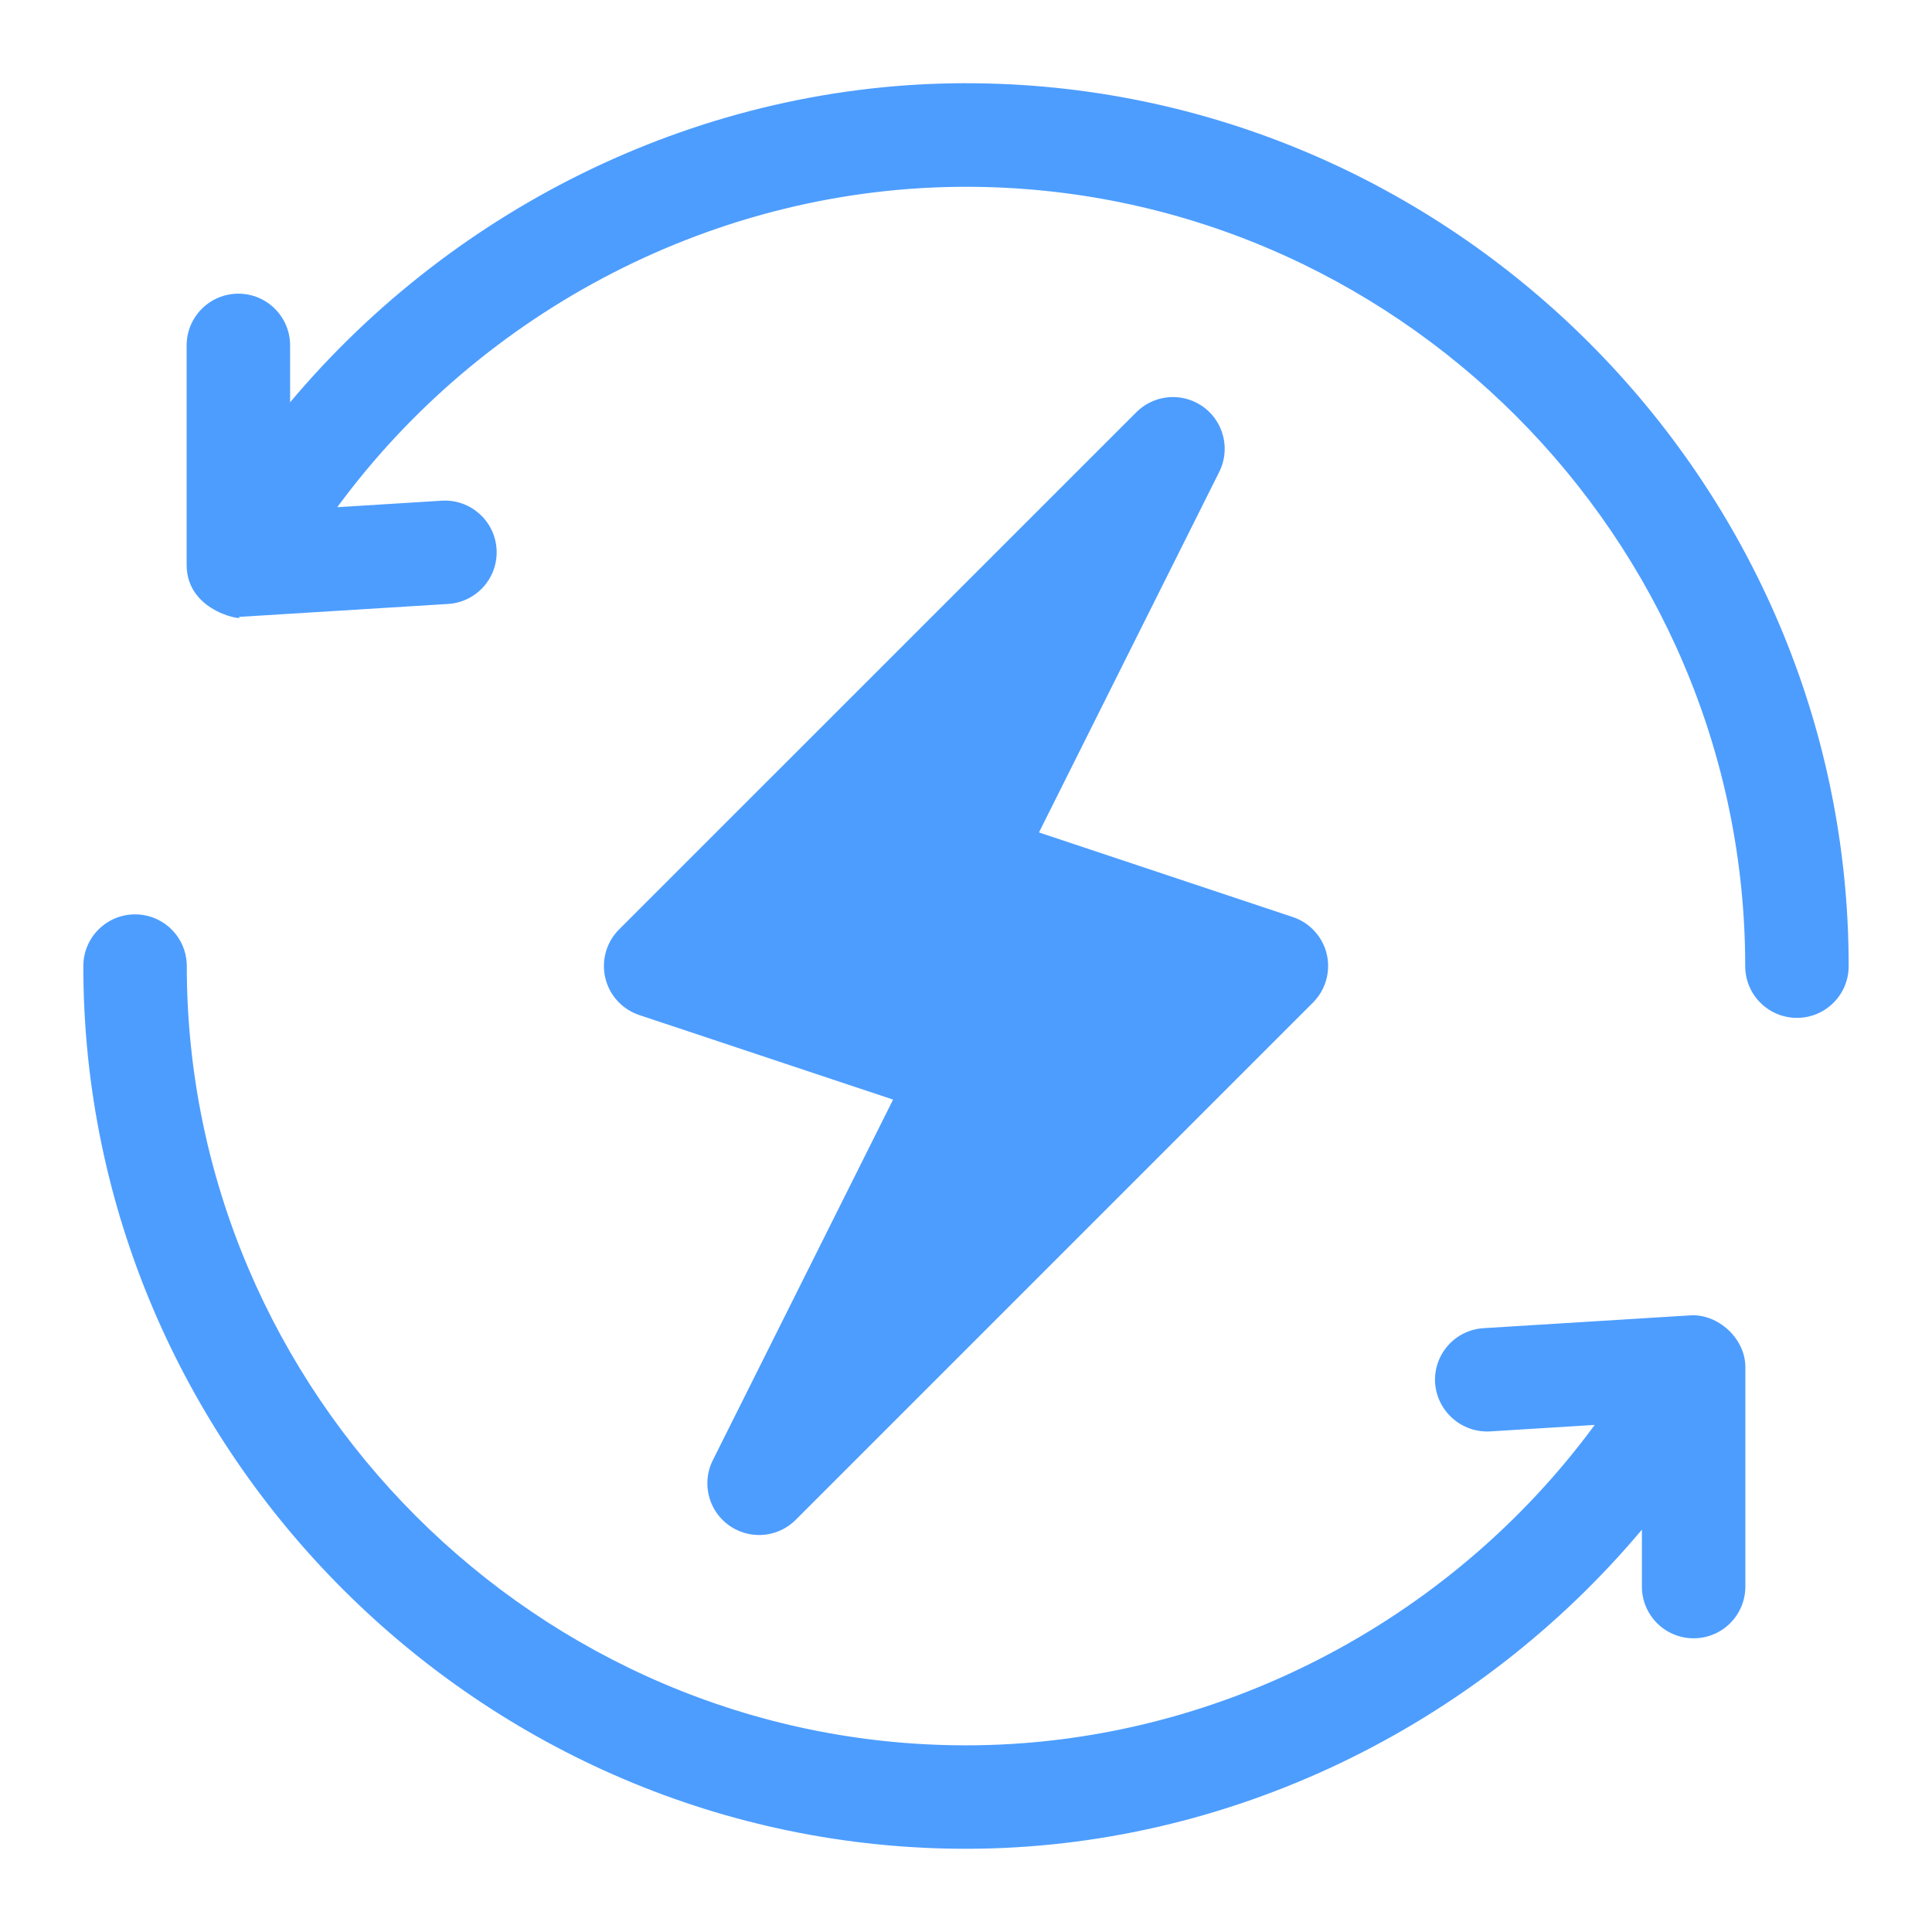
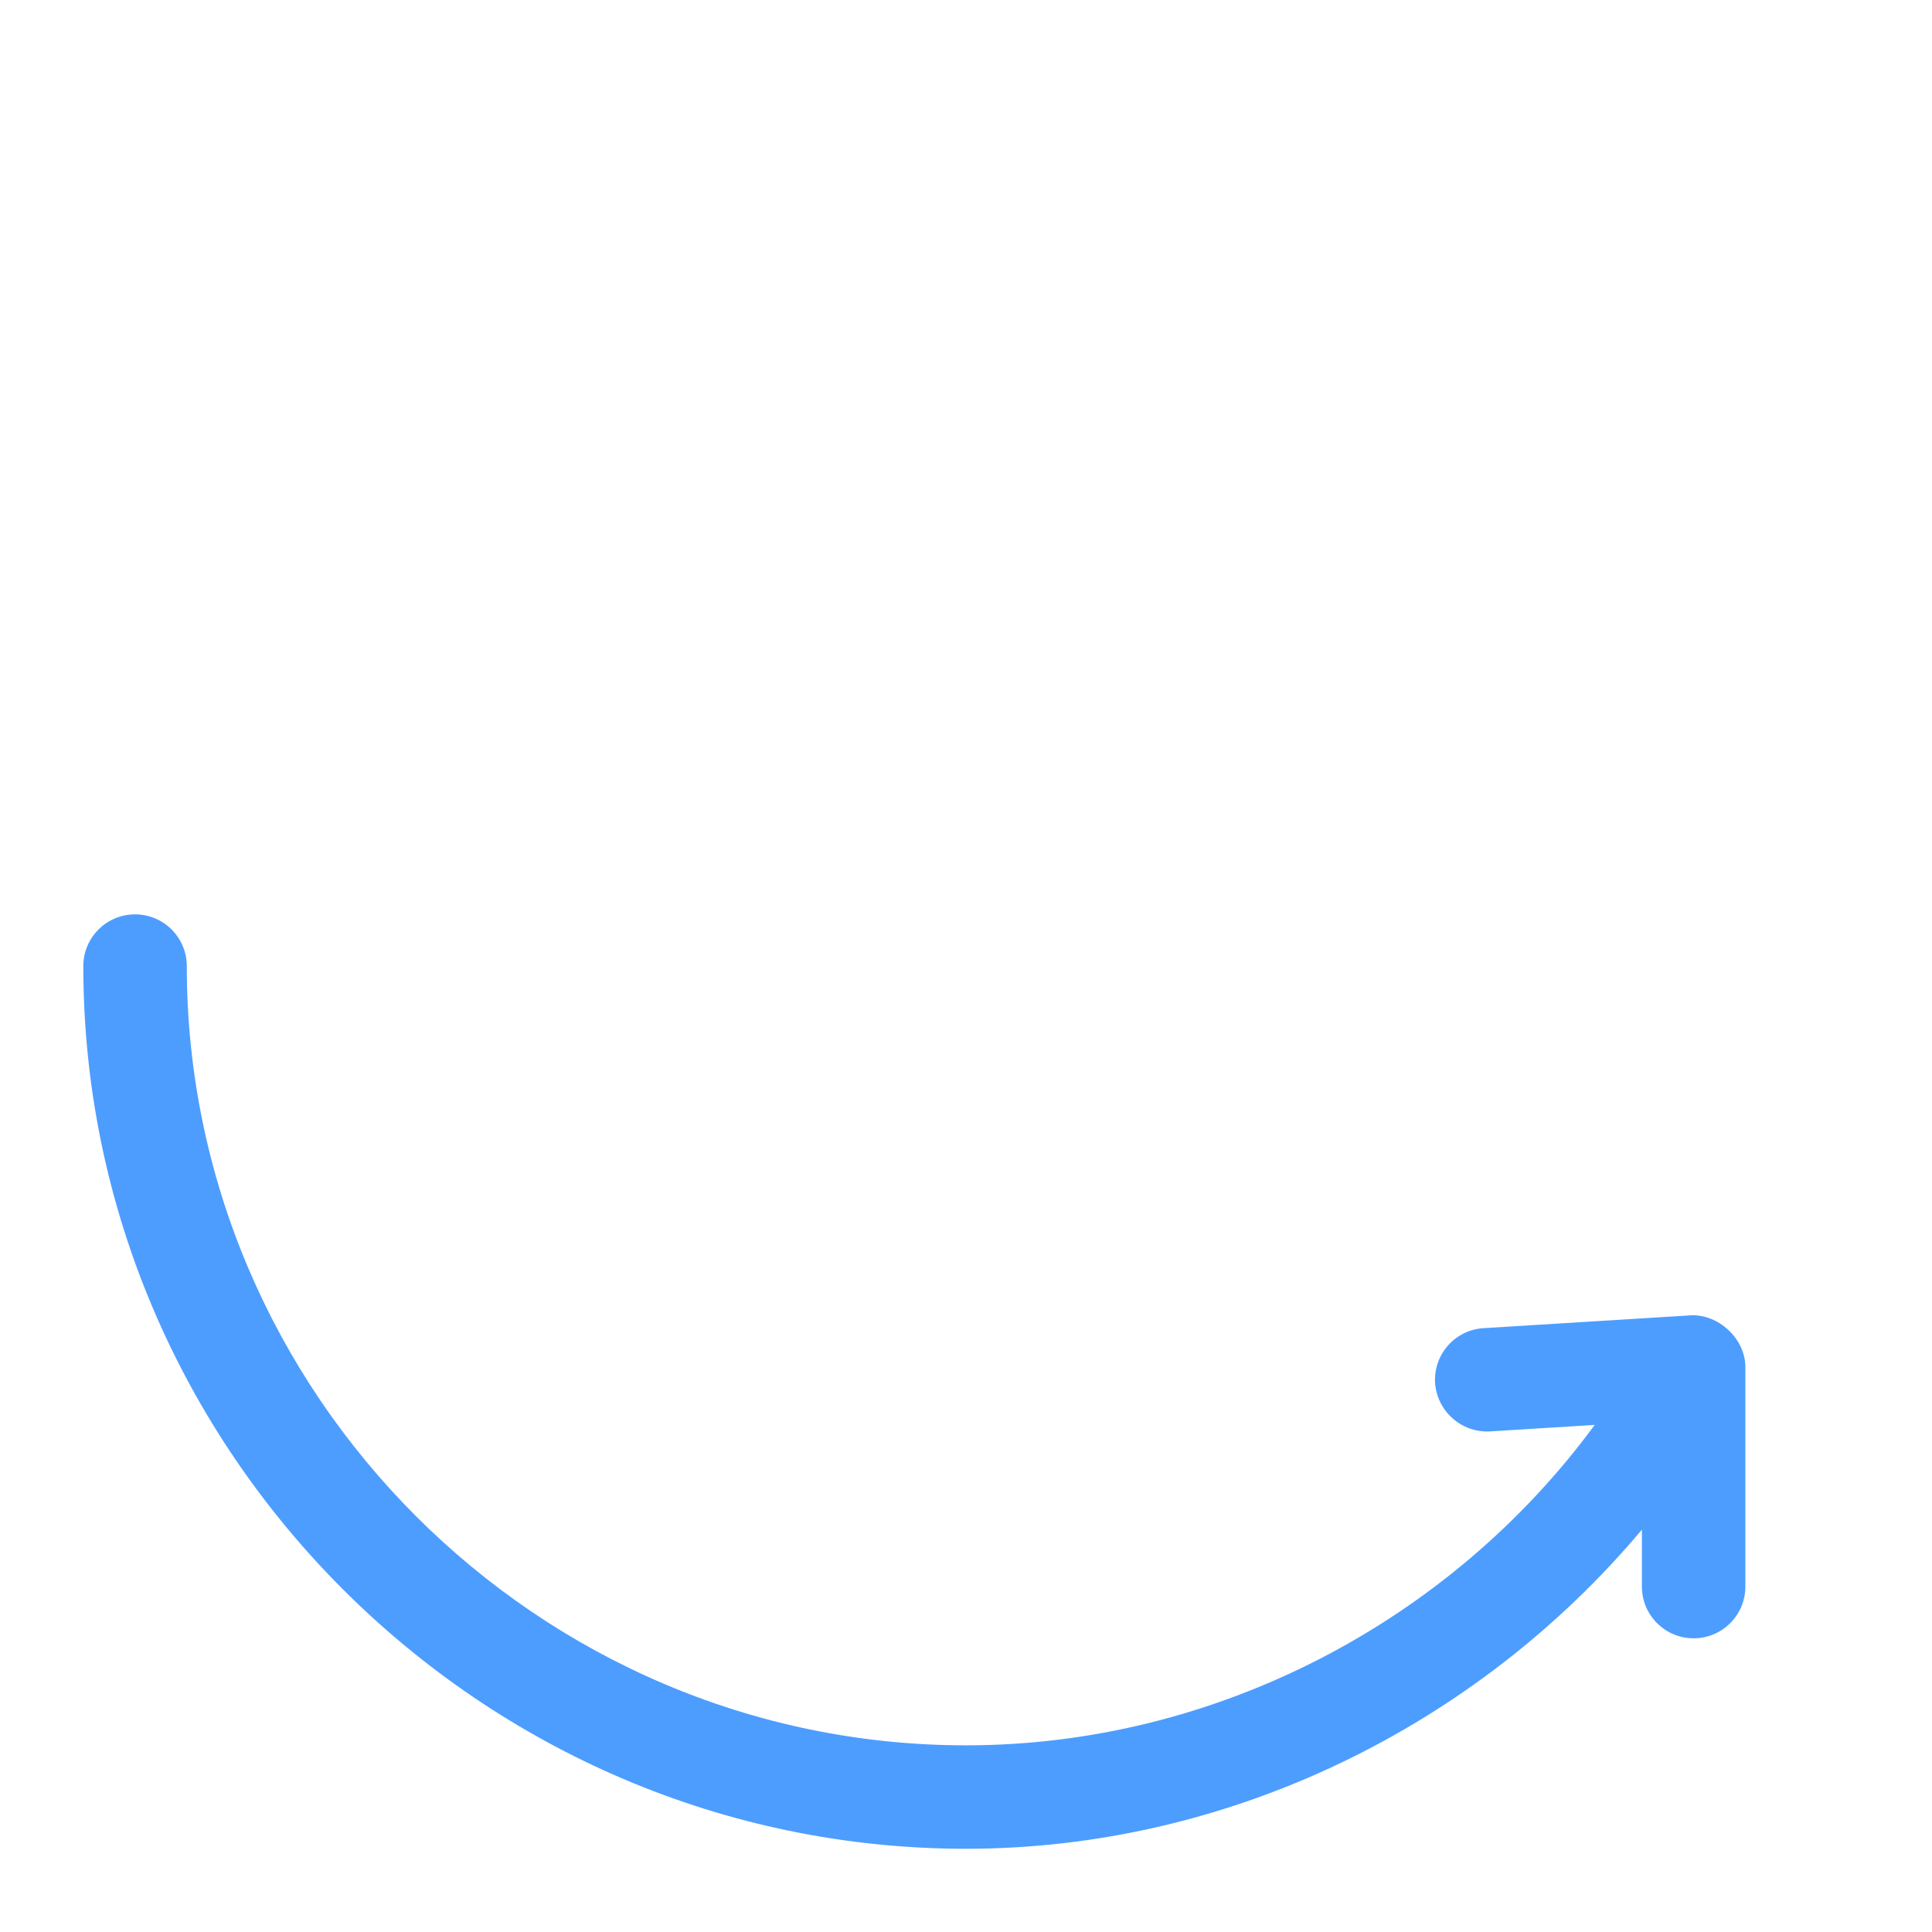
<svg xmlns="http://www.w3.org/2000/svg" id="Camada_1" data-name="Camada 1" viewBox="0 0 952 952">
  <defs>
    <style>
      .cls-1 {
        fill: #73bcc6;
      }

      .cls-1, .cls-2 {
        stroke-width: 0px;
      }

      .cls-2 {
        fill: #4d9dff;
      }
    </style>
  </defs>
-   <polygon class="cls-1" points="111.96 287.94 110.07 289.1 110.07 289.08 111.96 287.94" />
  <g>
-     <path class="cls-2" d="M589.38,198.35c-9.82-4.92-21.68-2.99-29.44,4.78l-254.89,254.86c-9.95,9.95-9.95,26.08,0,36.03,2.8,2.8,6.21,4.91,9.97,6.16l125.05,41.65-88.81,177.66c-6.3,12.59-1.21,27.9,11.38,34.2,9.82,4.92,21.68,2.99,29.44-4.78l254.89-254.88c6.24-6.25,8.81-15.28,6.79-23.88-2.04-8.58-8.37-15.5-16.75-18.28l-125.05-41.69,88.81-177.62c6.3-12.59,1.21-27.9-11.38-34.2Z" />
    <path class="cls-2" d="M832.97,648.15l-101.95,6.31c-14.04.86-24.73,12.94-23.87,26.99,0,0,0,.02,0,.02,1.01,13.98,13.01,24.58,27,23.87l51.65-3.21c-71.53,97.31-187.28,157.89-309.79,157.89-210.88,0-383.97-173.2-383.97-383.97,0-14.08-11.41-25.49-25.49-25.49s-25.49,11.41-25.49,25.49c-.06,238.85,196.03,434.94,434.94,434.94,129.37,0,251.55-60.17,333.05-157.24v28.04c0,14.08,11.41,25.49,25.49,25.49s25.49-11.41,25.49-25.49v-108.21c0-14.01-13.41-26.21-27.06-25.44Z" />
-     <path class="cls-2" d="M476,41c-129.37,0-251.55,60.17-333.05,157.24v-28.04c0-14.08-11.41-25.49-25.49-25.49s-25.49,11.41-25.49,25.49v108.21c0,24.38,31.42,27.82,25.49,25.49h1.57l101.95-6.31c14.04-.96,24.65-13.12,23.69-27.17-.95-13.91-12.9-24.47-26.82-23.71l-51.65,3.21c71.53-97.36,187.28-157.88,309.79-157.88,210.88,0,383.97,173.2,383.97,384.03,0,14.08,11.41,25.49,25.49,25.49s25.49-11.41,25.49-25.49c.06-238.97-196.03-435.06-434.94-435.06Z" />
  </g>
</svg>